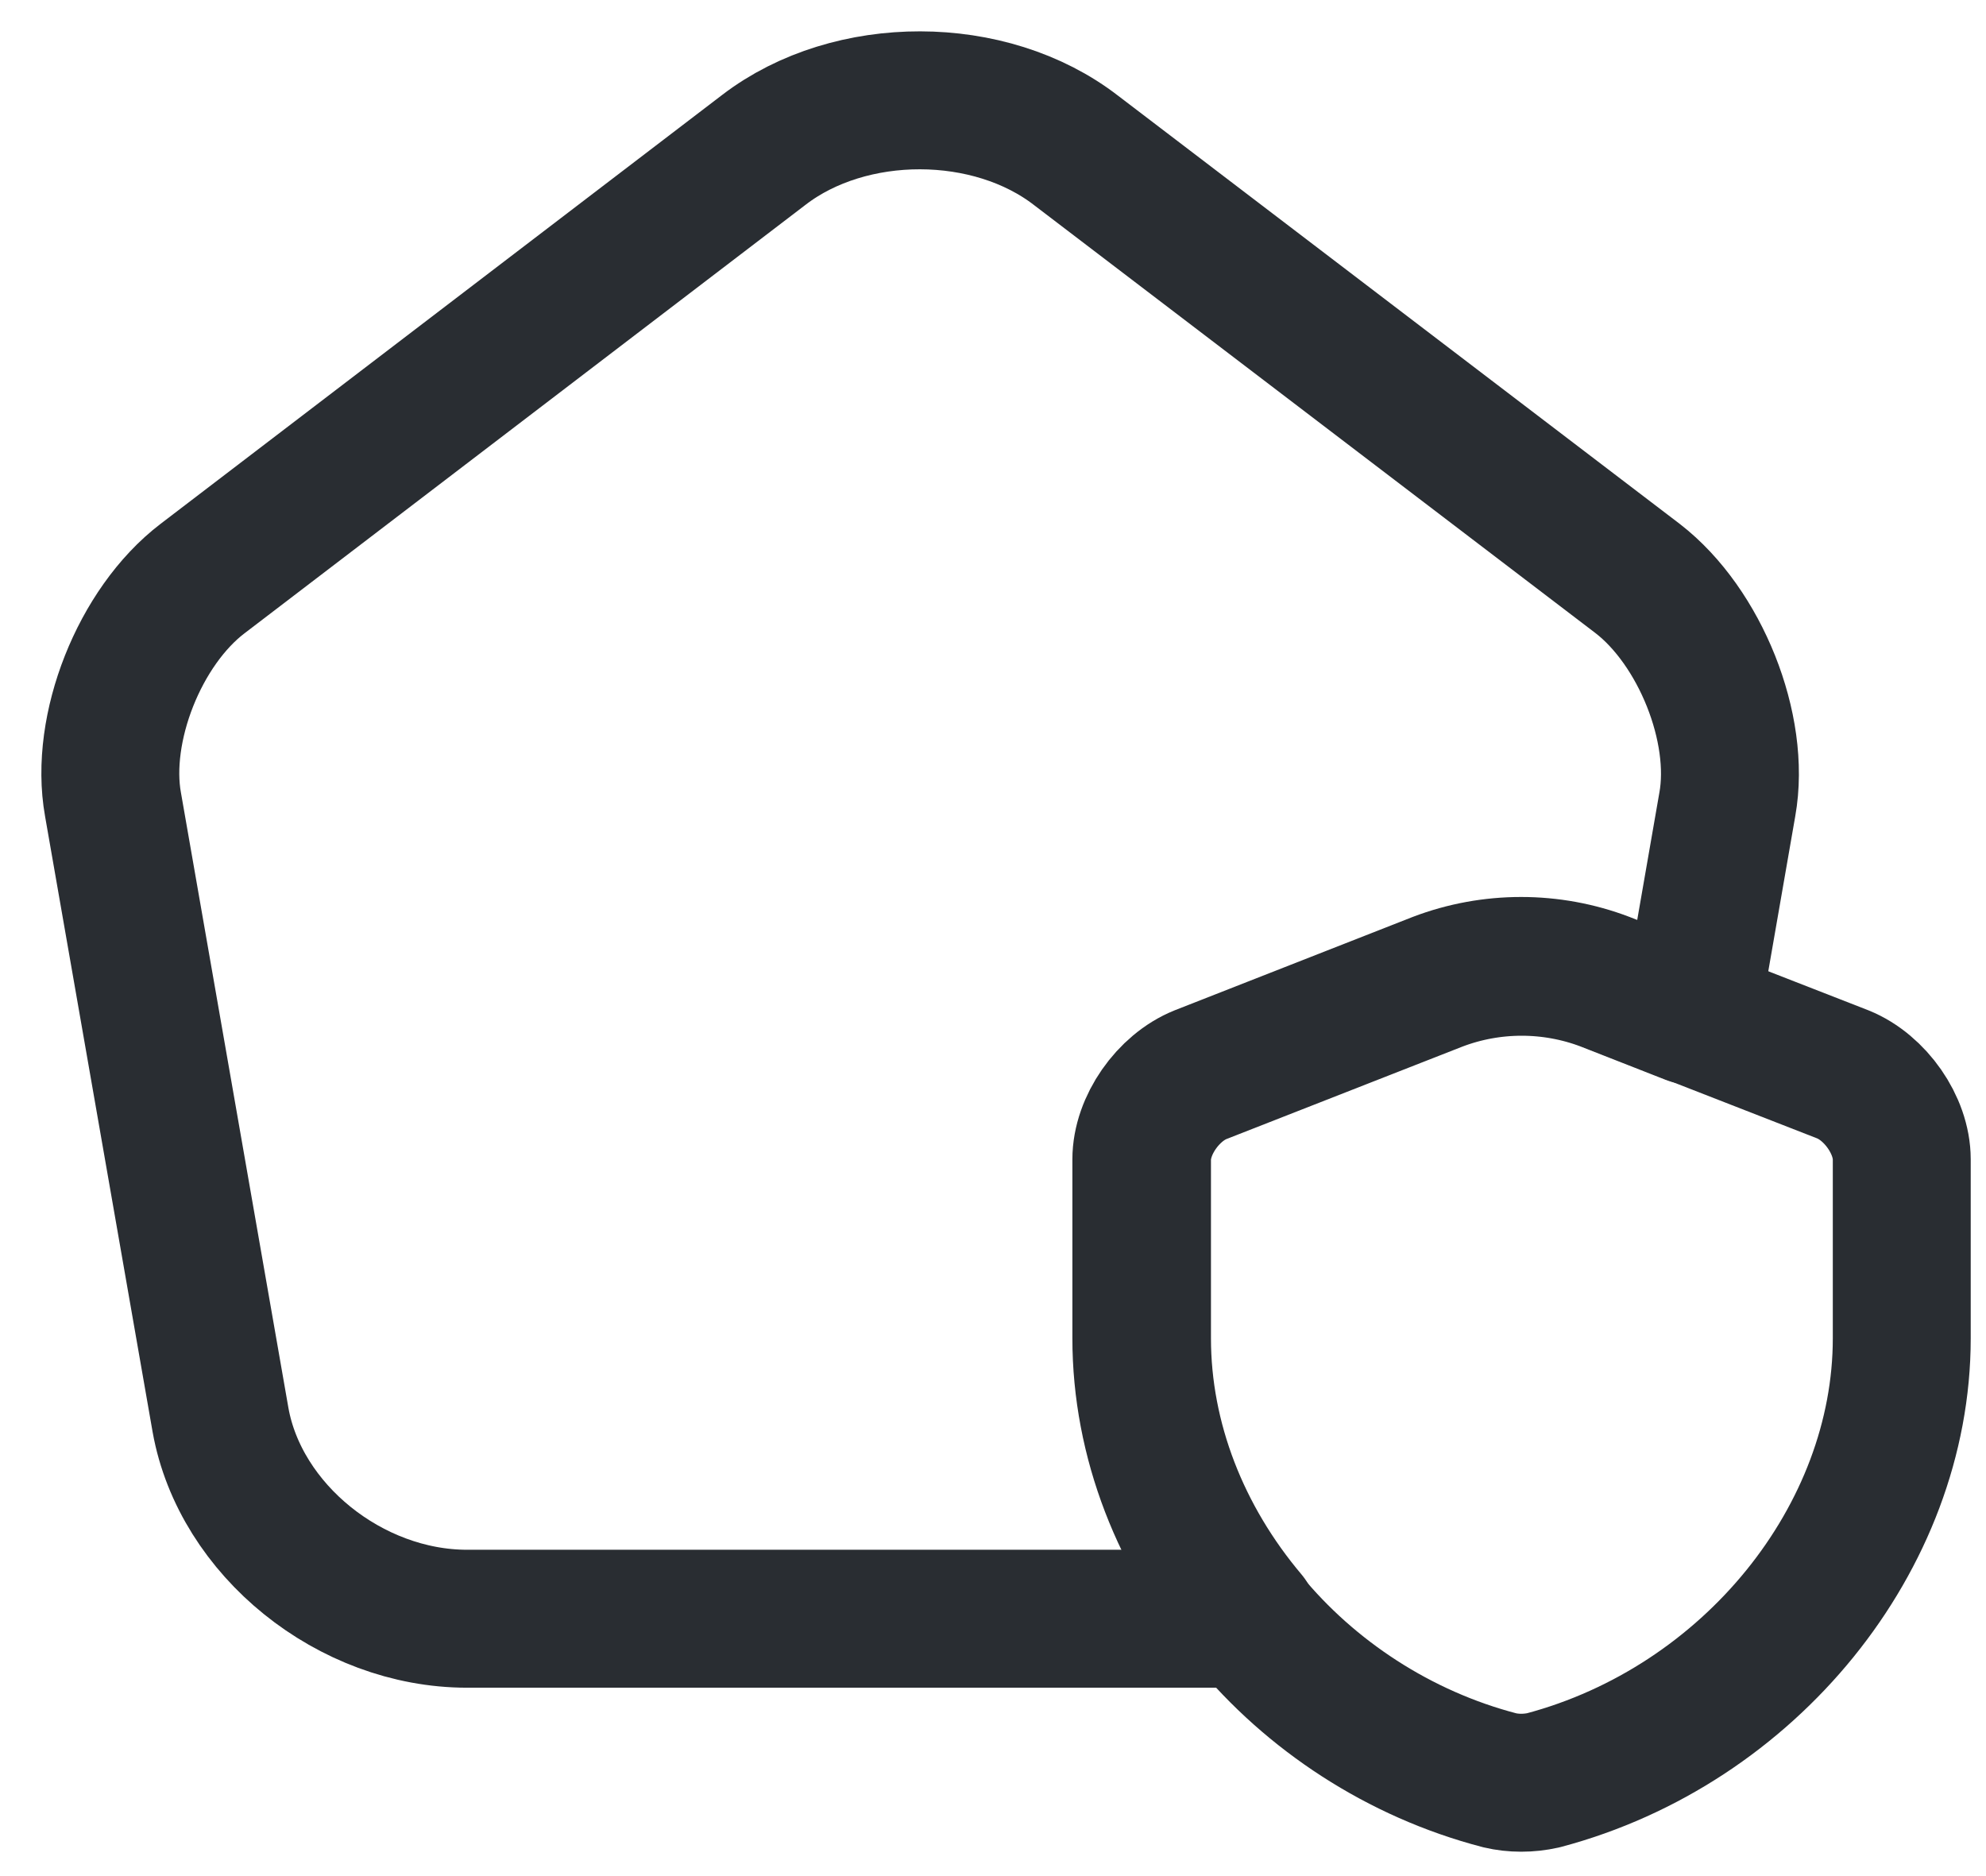
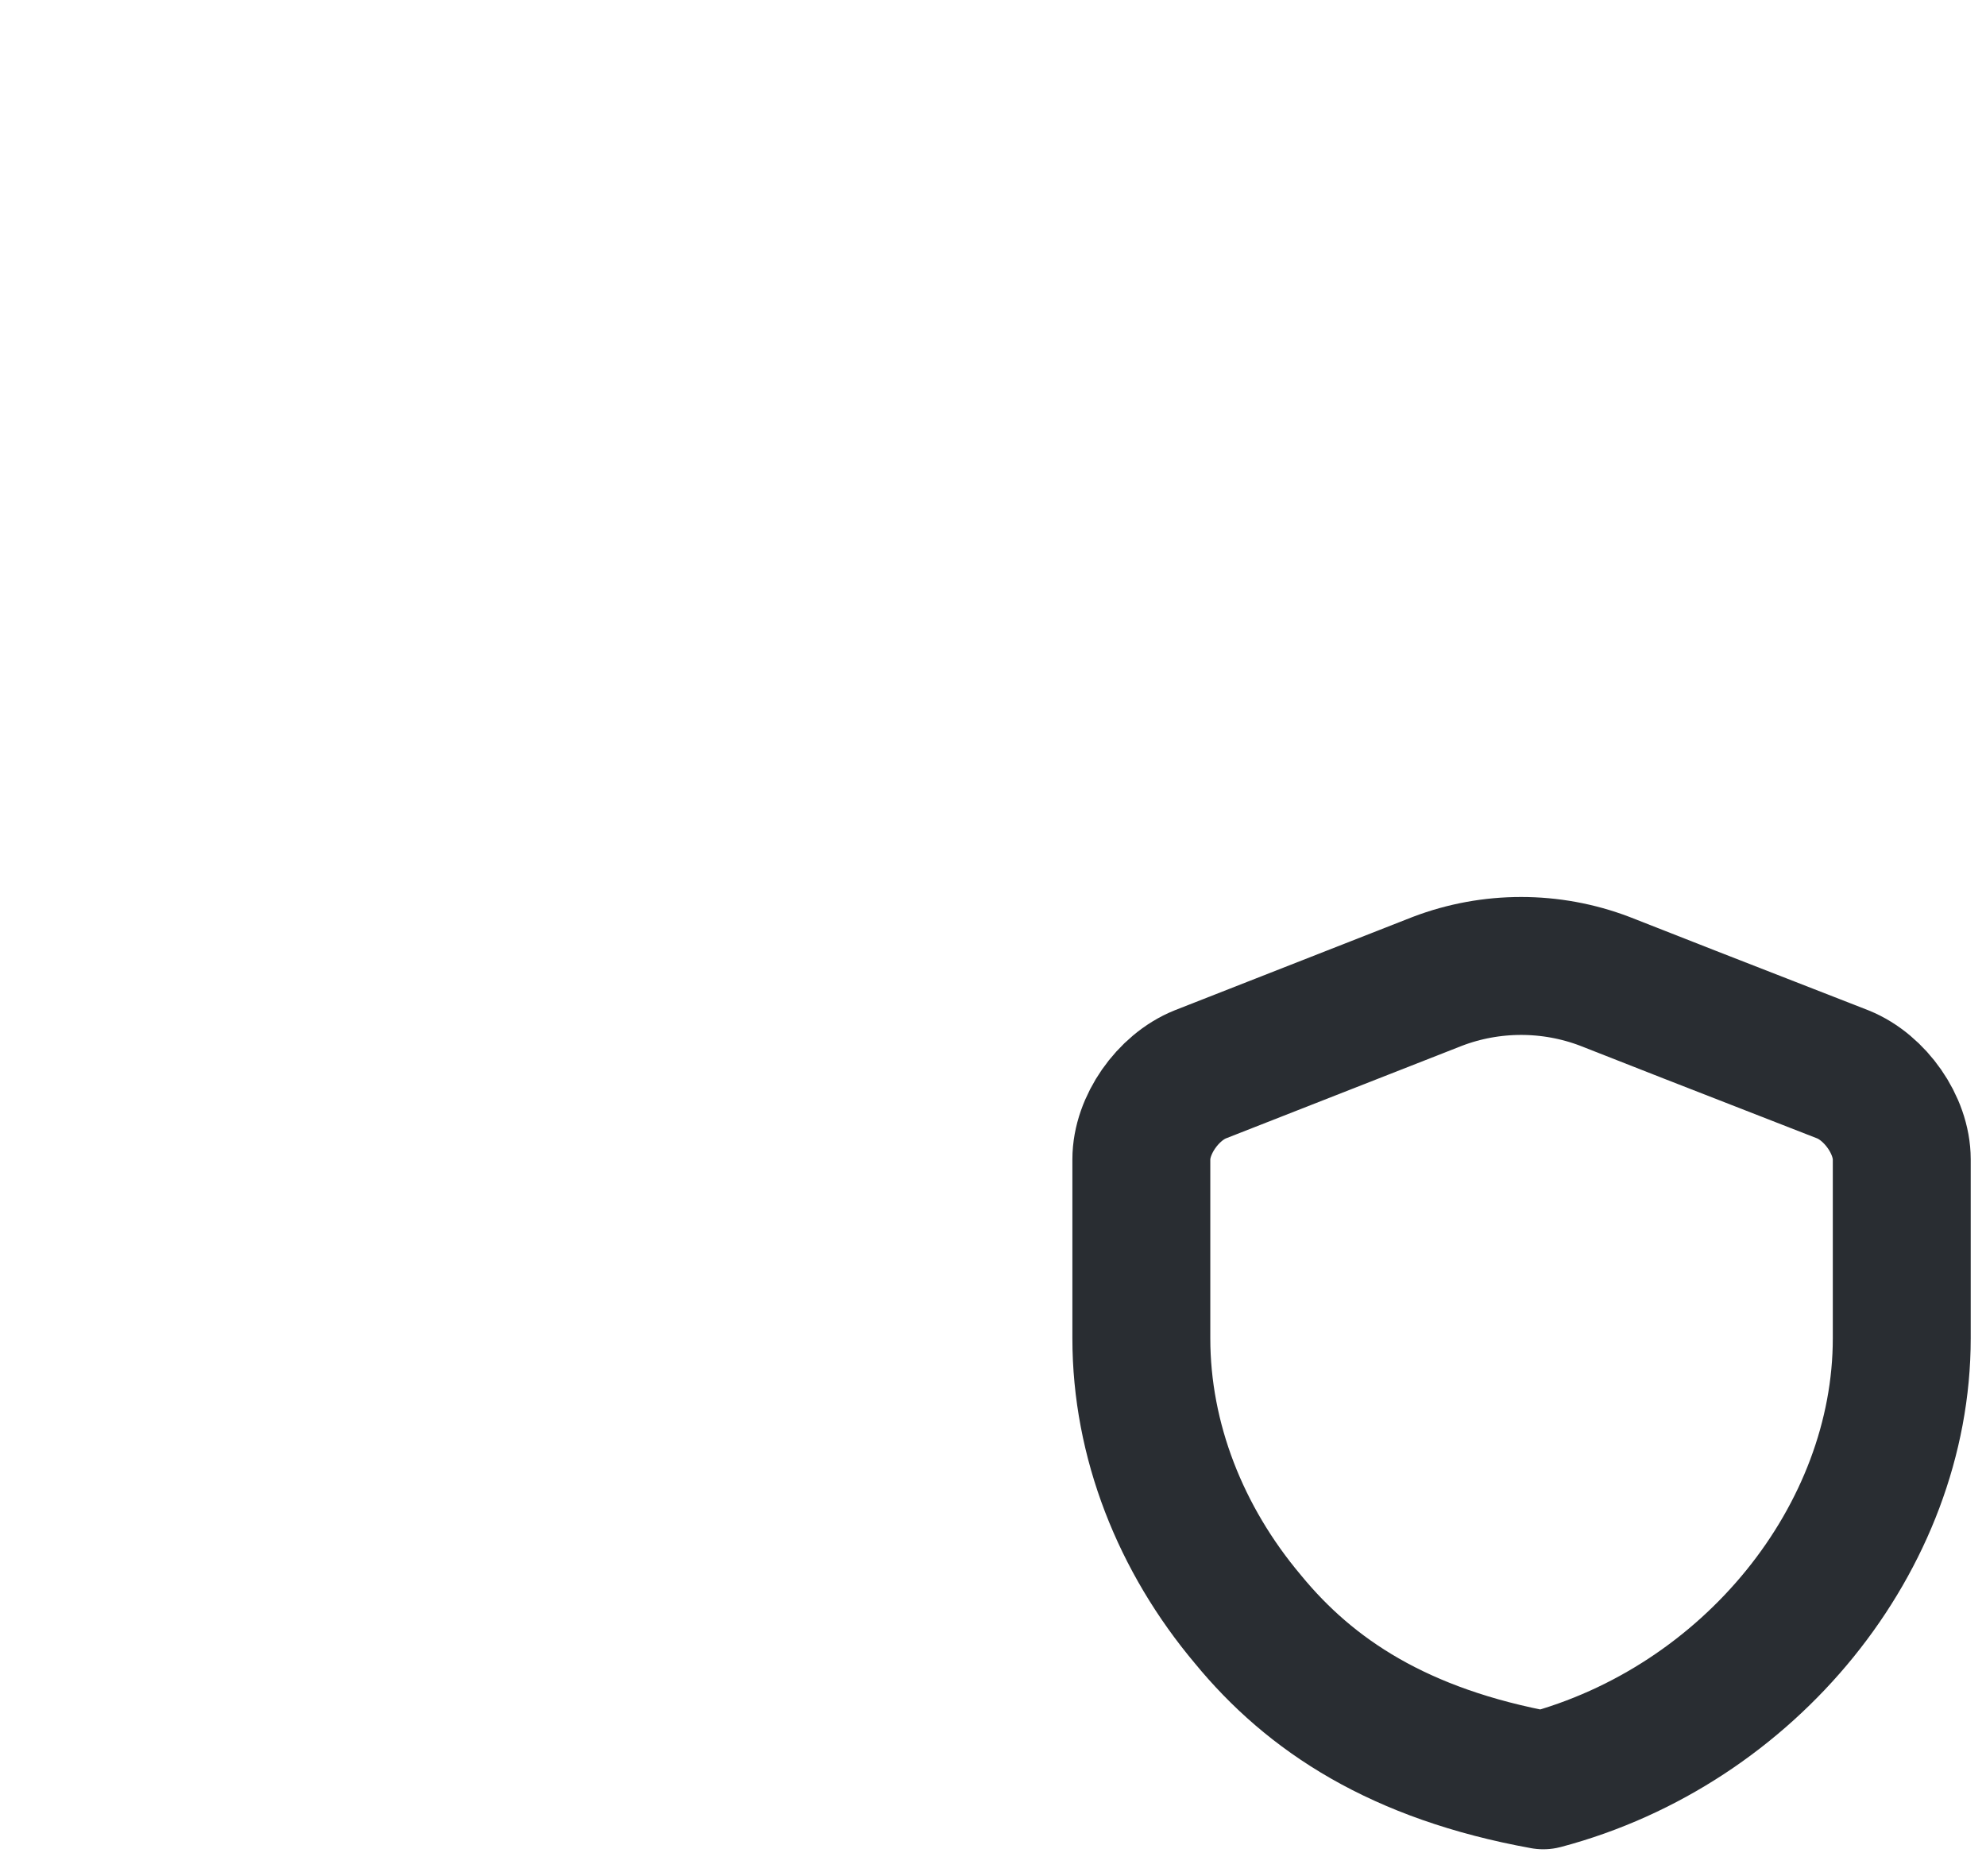
<svg xmlns="http://www.w3.org/2000/svg" width="36" height="34" viewBox="0 0 36 34" fill="none">
-   <path d="M34.473 21.011V24.254C34.473 27.867 31.719 31.272 27.975 32.264C27.712 32.323 27.434 32.323 27.186 32.264C25.361 31.79 23.752 30.724 22.622 29.347C21.4 27.896 20.689 26.105 20.689 24.254V21.011C20.689 20.39 21.168 19.708 21.756 19.471L26.057 17.784C27.032 17.413 28.114 17.413 29.089 17.784L30.636 18.391L33.406 19.471C33.993 19.708 34.473 20.39 34.473 21.011Z" stroke="#292D32" stroke-width="2.5" stroke-linecap="round" stroke-linejoin="round" />
-   <path d="M31.311 14.577L30.645 18.404L29.099 17.798C28.124 17.428 27.042 17.428 26.067 17.798L21.768 19.482C21.18 19.718 20.701 20.398 20.701 21.018V24.254C20.701 26.101 21.412 27.888 22.634 29.336H8.467C6.348 29.336 4.353 27.726 3.997 25.732L2.048 14.577C1.801 13.203 2.528 11.357 3.672 10.485L13.849 2.714C15.411 1.517 17.948 1.517 19.51 2.729L29.686 10.485C30.816 11.357 31.558 13.203 31.311 14.577Z" stroke="#292D32" stroke-width="2.5" stroke-linecap="round" stroke-linejoin="round" />
+   <path d="M34.473 21.011V24.254C34.473 27.867 31.719 31.272 27.975 32.264C25.361 31.79 23.752 30.724 22.622 29.347C21.4 27.896 20.689 26.105 20.689 24.254V21.011C20.689 20.39 21.168 19.708 21.756 19.471L26.057 17.784C27.032 17.413 28.114 17.413 29.089 17.784L30.636 18.391L33.406 19.471C33.993 19.708 34.473 20.39 34.473 21.011Z" stroke="#292D32" stroke-width="2.5" stroke-linecap="round" stroke-linejoin="round" />
</svg>